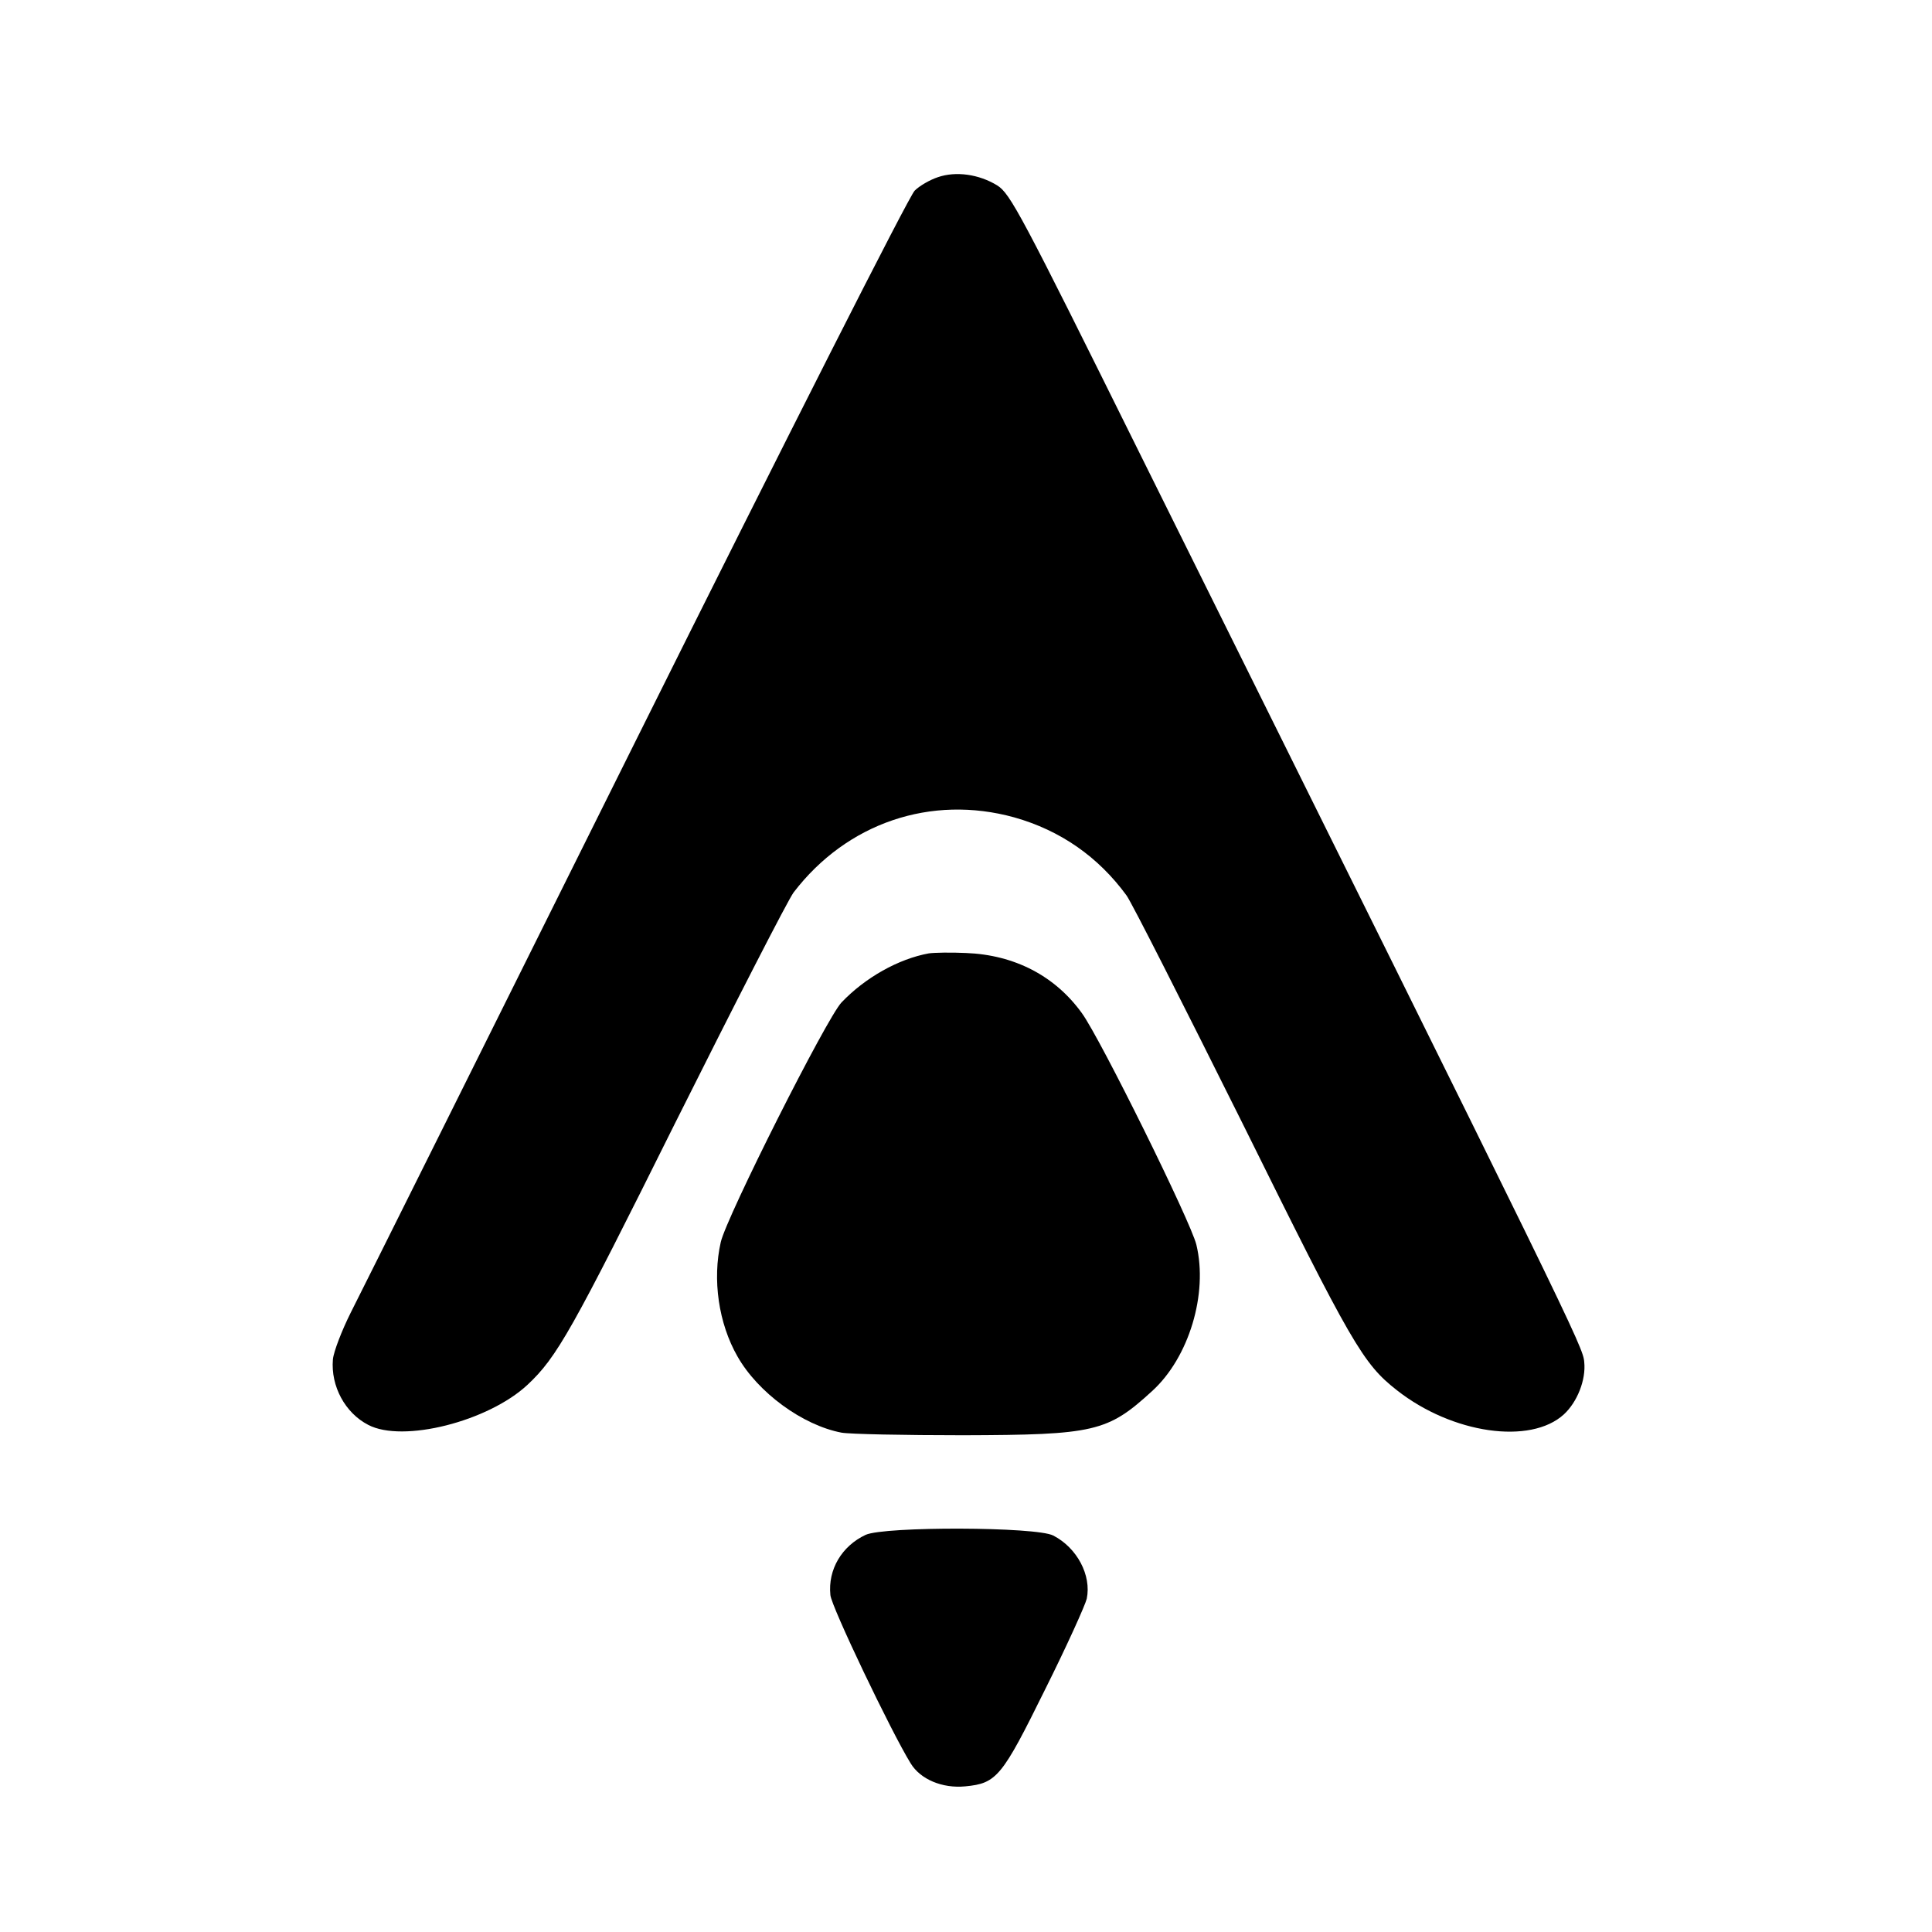
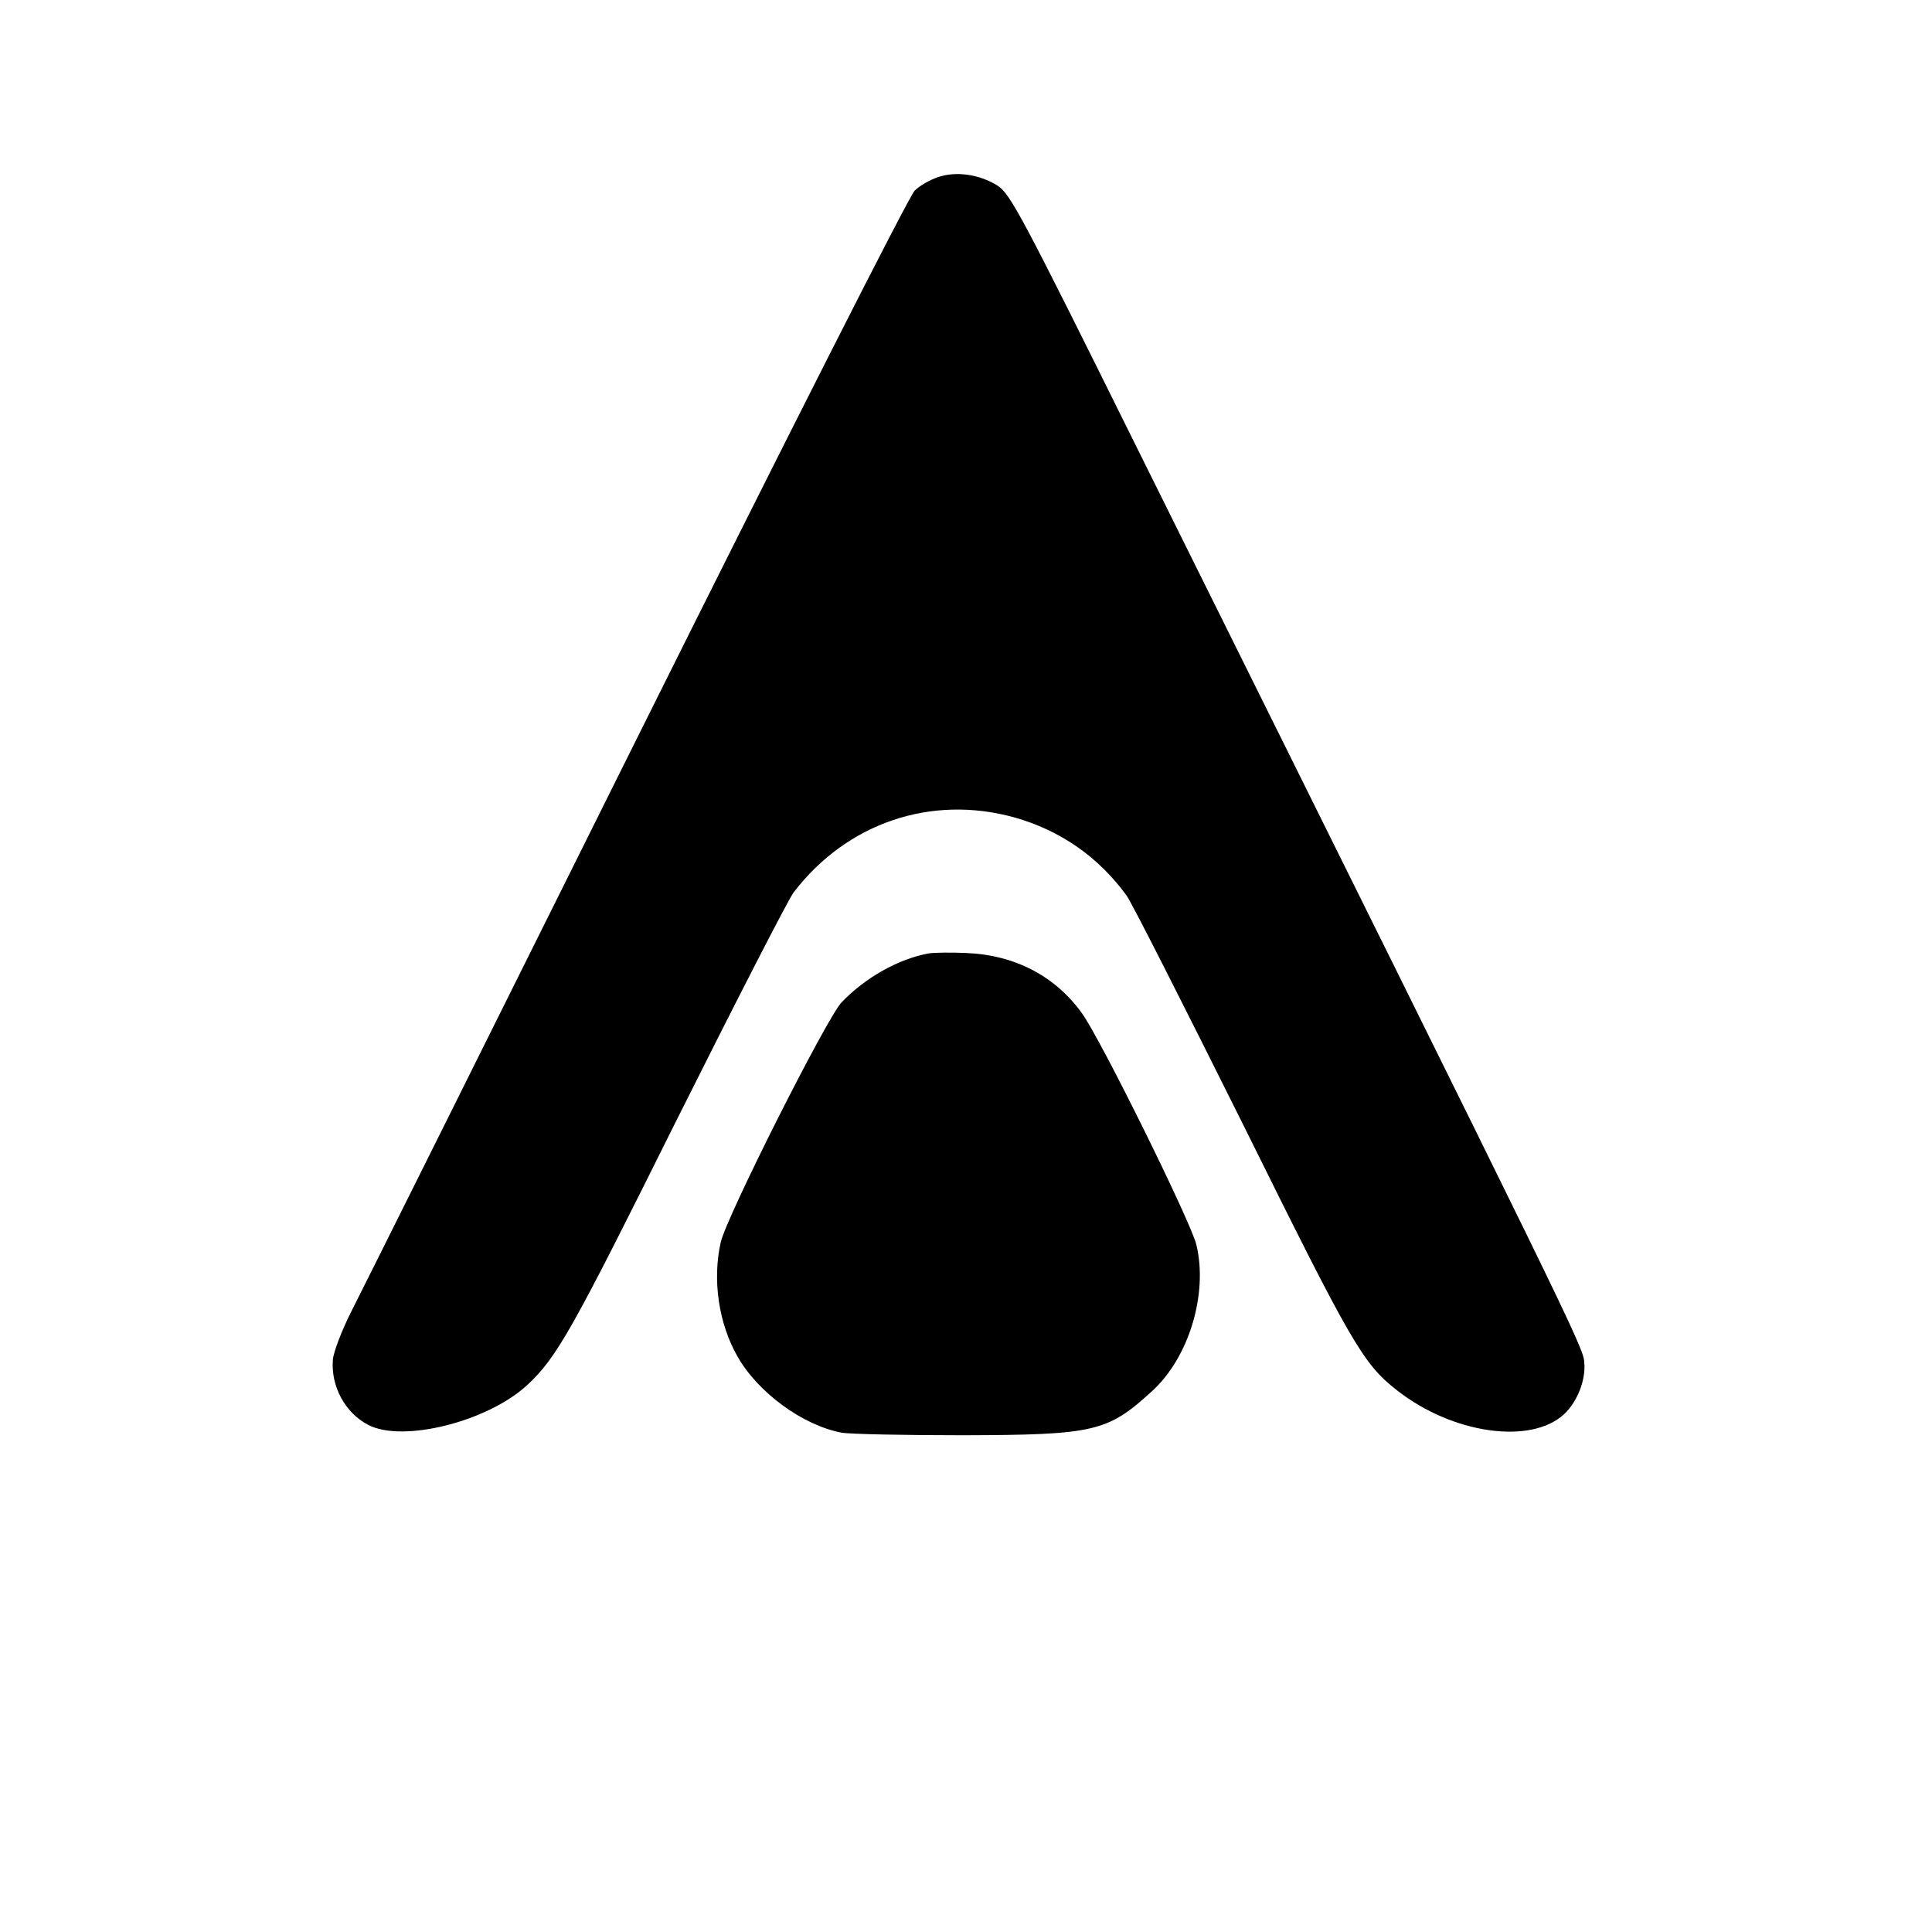
<svg xmlns="http://www.w3.org/2000/svg" version="1.0" width="520pt" height="520pt" viewBox="0 0 520 520" preserveAspectRatio="xMidYMid meet">
  <g transform="translate(0,520) scale(0.1,-0.1)" fill="#000000" stroke="none">
    <path d="M2524 4723 c-21 -7 -49 -23 -62 -36 -14 -12 -344 -664 -749 -1477 -398 -800 -744 -1494 -769 -1543 -24 -48 -46 -105 -48 -126 -6 -72 33 -144 95 -176 93 -49 323 9 429 108 79 74 119 145 398 706 160 320 303 599 318 619 143 187 370 264 594 202 124 -35 226 -106 302 -210 14 -19 154 -296 313 -615 294 -594 323 -645 415 -717 149 -117 359 -147 449 -65 36 33 60 93 55 141 -3 41 -26 89 -1197 2447 -320 646 -348 698 -383 720 -49 30 -111 39 -160 22z" />
-     <path d="M2500 2634 c-82 -15 -171 -65 -235 -132 -40 -42 -309 -576 -325 -645 -23 -101 -6 -219 45 -308 55 -97 175 -185 280 -205 22 -4 169 -7 327 -7 354 1 389 9 509 119 99 90 151 262 119 394 -15 62 -258 554 -308 623 -72 100 -181 157 -312 162 -41 2 -86 1 -100 -1z" />
-     <path d="M2330 1069 c-64 -30 -102 -93 -95 -162 2 -30 164 -369 216 -453 26 -43 85 -68 147 -62 85 8 99 26 215 261 58 116 108 227 112 244 13 63 -26 137 -90 170 -45 24 -454 25 -505 2z" />
+     <path d="M2500 2634 c-82 -15 -171 -65 -235 -132 -40 -42 -309 -576 -325 -645 -23 -101 -6 -219 45 -308 55 -97 175 -185 280 -205 22 -4 169 -7 327 -7 354 1 389 9 509 119 99 90 151 262 119 394 -15 62 -258 554 -308 623 -72 100 -181 157 -312 162 -41 2 -86 1 -100 -1" />
  </g>
</svg>